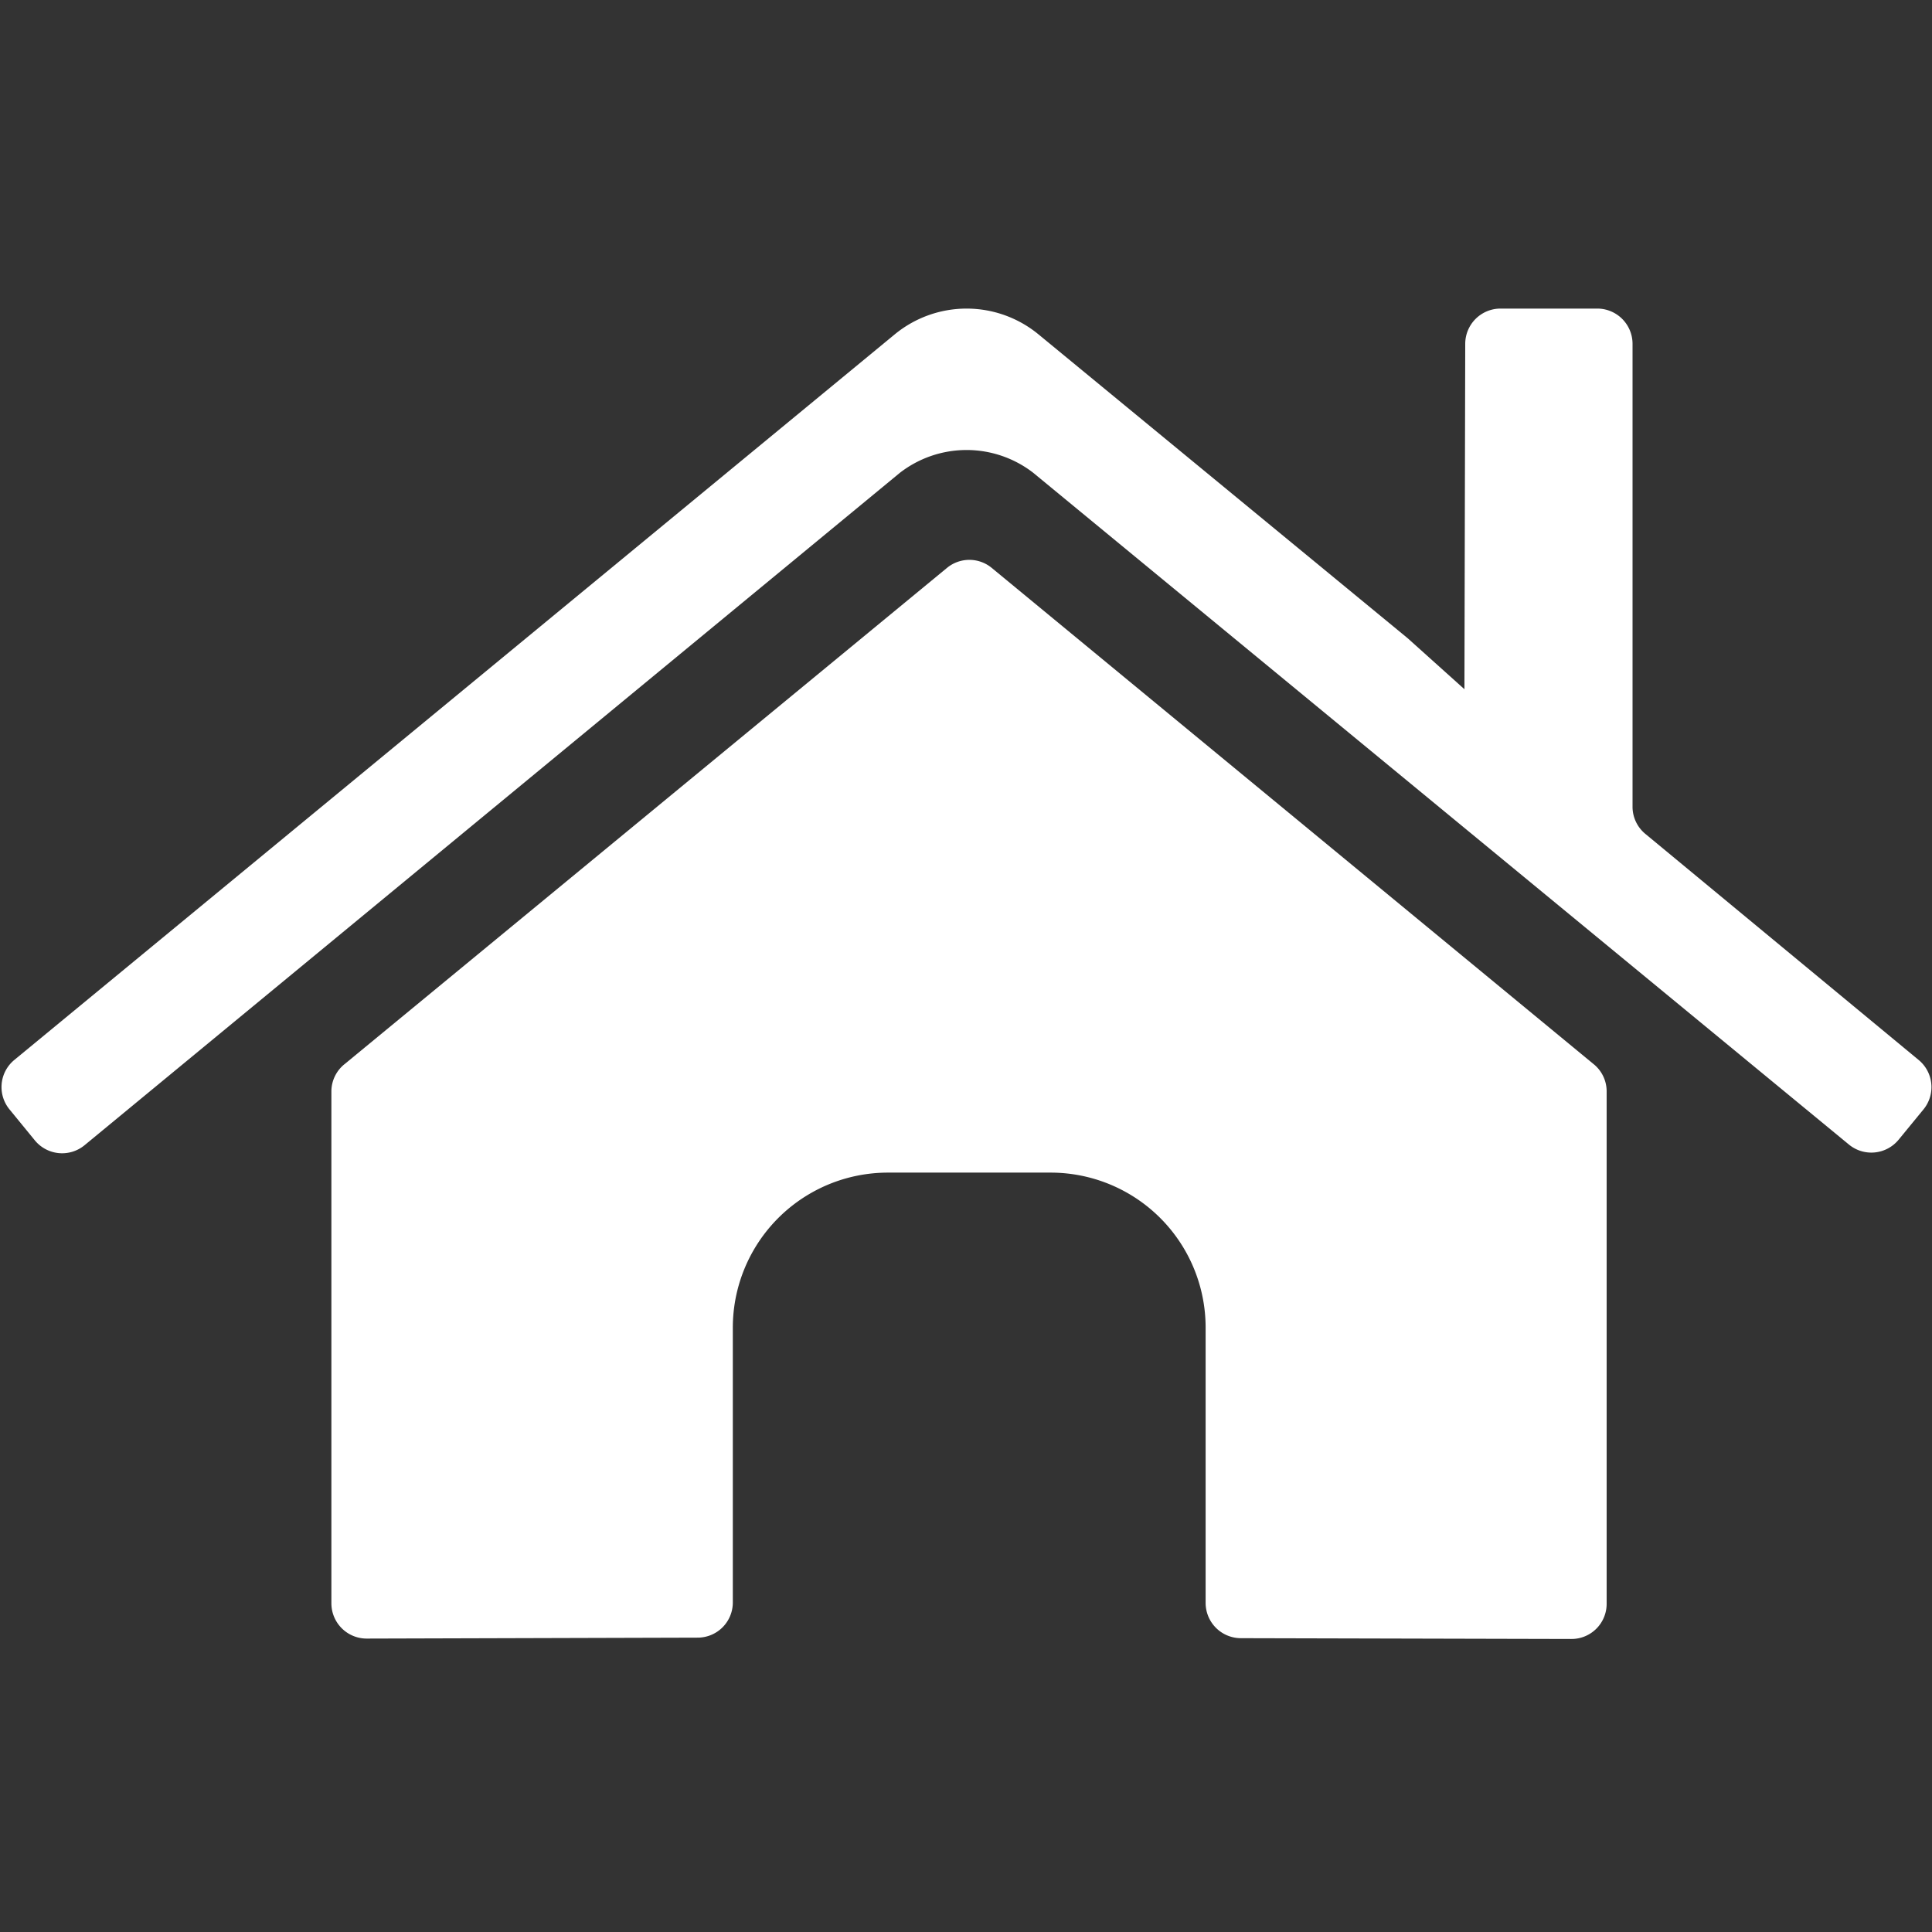
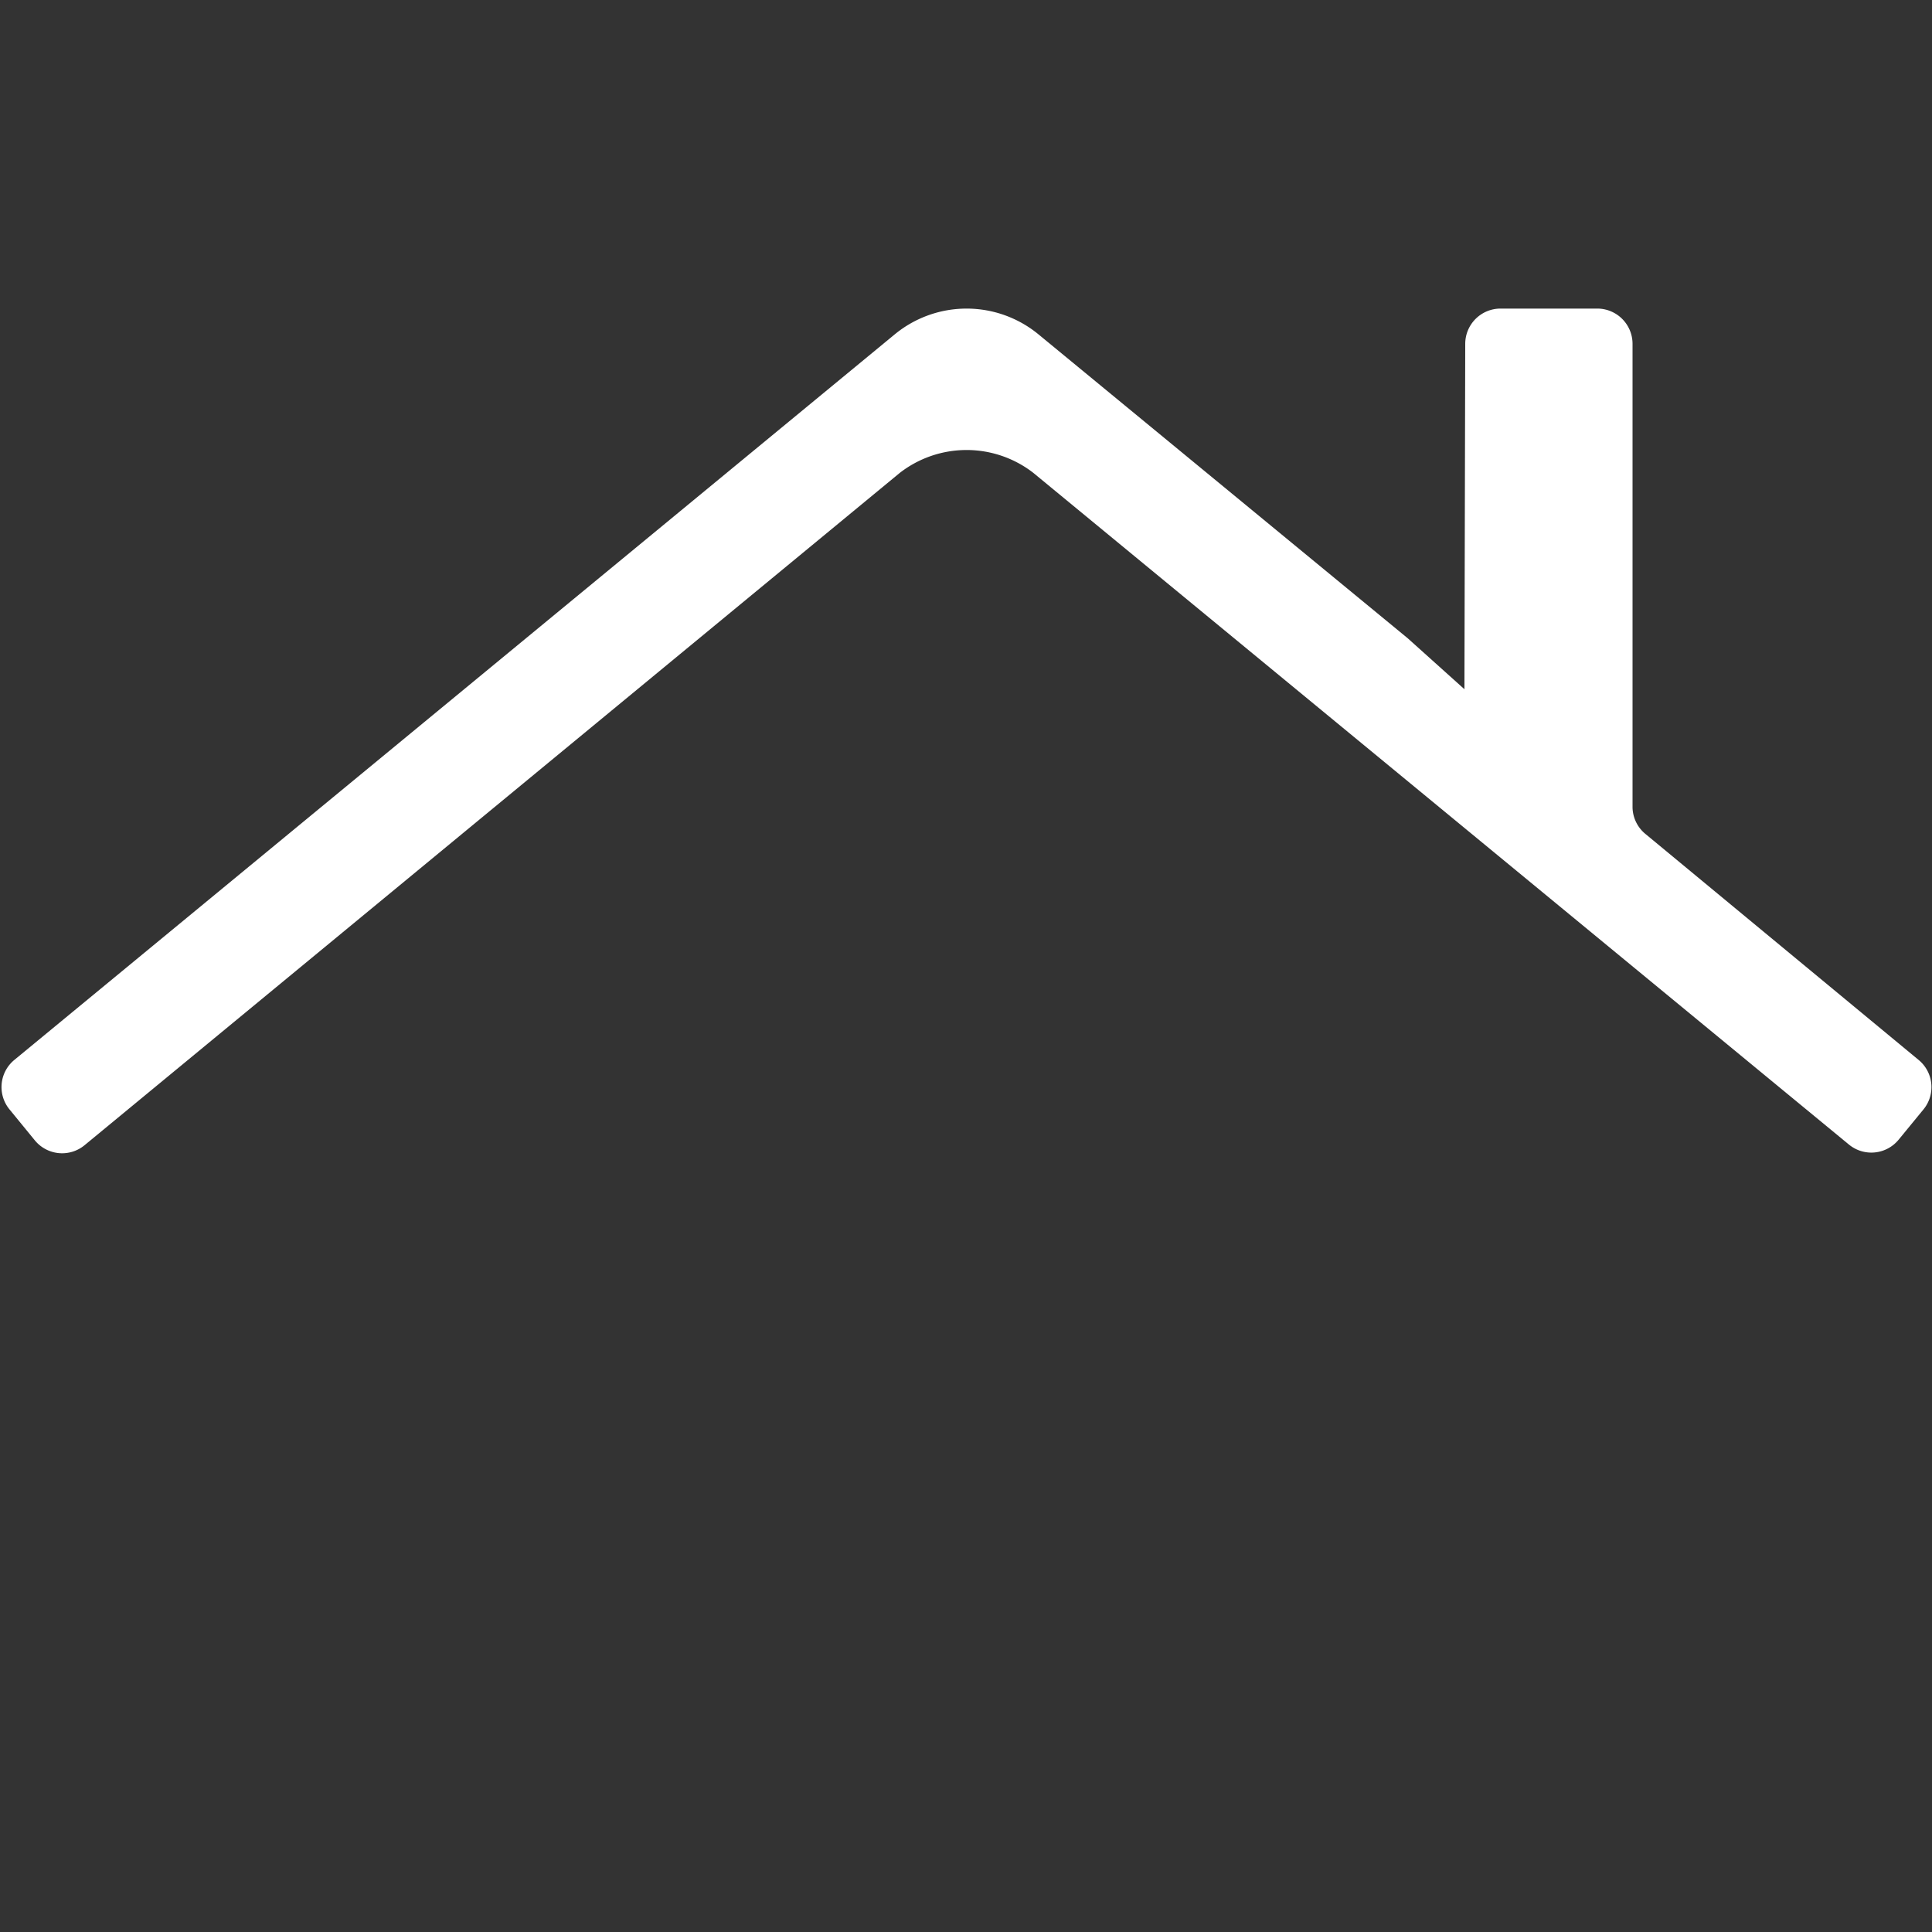
<svg xmlns="http://www.w3.org/2000/svg" id="Layer_1" data-name="Layer 1" viewBox="0 0 144 144">
  <rect x="0" y="0" width="144" height="144" fill="#333333" stroke="none" />
  <style>
	.st0{fill:#ffffff;}
	</style>
  <title>
icons-final-master</title>
  <path class="st0" d="M77,35.23l60.81,50.08a2.63,2.63,0,0,0,3.7-.36l1.87-2.28A2.62,2.62,0,0,0,143,79L122.68,62.19a2.63,2.63,0,0,1-1-2V25.62A2.63,2.63,0,0,0,119.1,23h-7.26a2.63,2.63,0,0,0-2.63,2.63l-.06,25.74-4.23-3.8L77.4,24.92a8.43,8.43,0,0,0-10.71,0L1.07,79a2.62,2.62,0,0,0-.36,3.69L2.6,85a2.63,2.63,0,0,0,3.7.36L67.06,35.25A8.12,8.12,0,0,1,77,35.23Z" />
-   <path class="st0" d="M119.75,119.5V81.29a2.61,2.61,0,0,0-1-2L73.92,42.33a2.62,2.62,0,0,0-3.34,0L25.7,79.3a2.61,2.61,0,0,0-1,2V119.5a2.63,2.63,0,0,0,2.63,2.63L52,122.06a2.62,2.62,0,0,0,2.62-2.62V99A11.56,11.56,0,0,1,66.18,87.4H78.3A11.55,11.55,0,0,1,89.86,99v20.47a2.63,2.63,0,0,0,2.62,2.63l24.64.06A2.62,2.62,0,0,0,119.75,119.5Z" />
</svg>